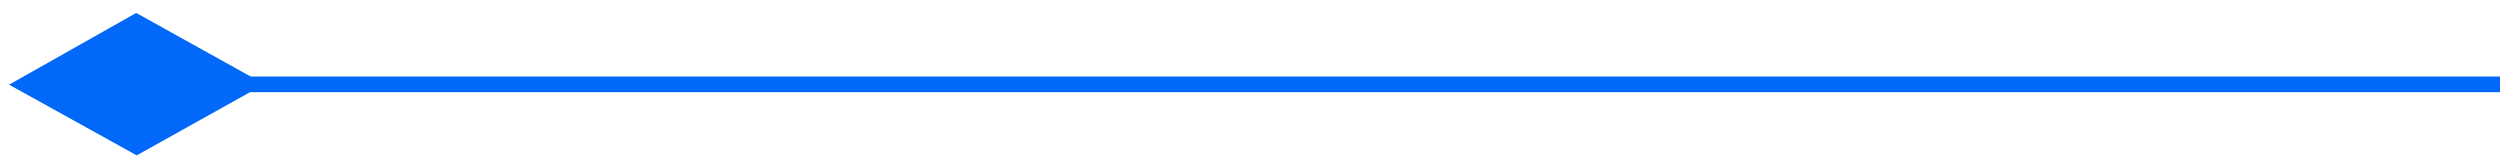
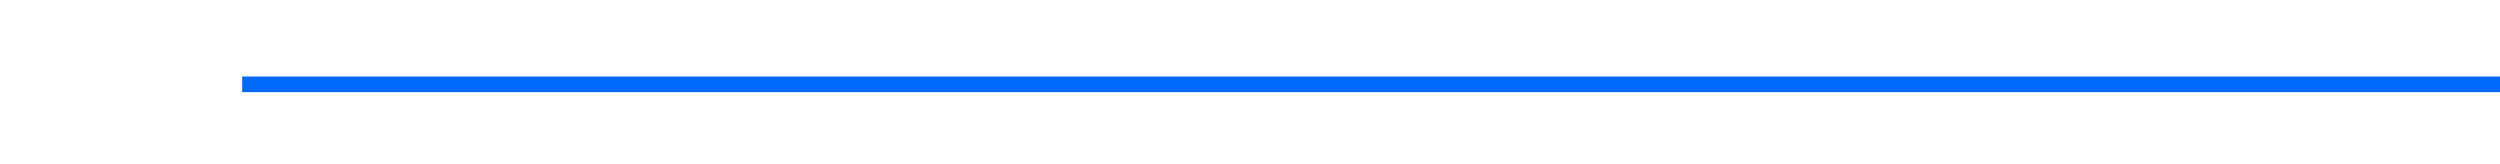
<svg xmlns="http://www.w3.org/2000/svg" width="320" height="21" viewBox="0 0 320 21" fill="none">
-   <path d="M33.838 10.772L17.432 1.657L1.162 10.838L17.5 19.887L33.838 10.772Z" fill="#0168F9" />
  <rect x="31" y="9.797" width="289" height="2" fill="#0168F9" />
</svg>